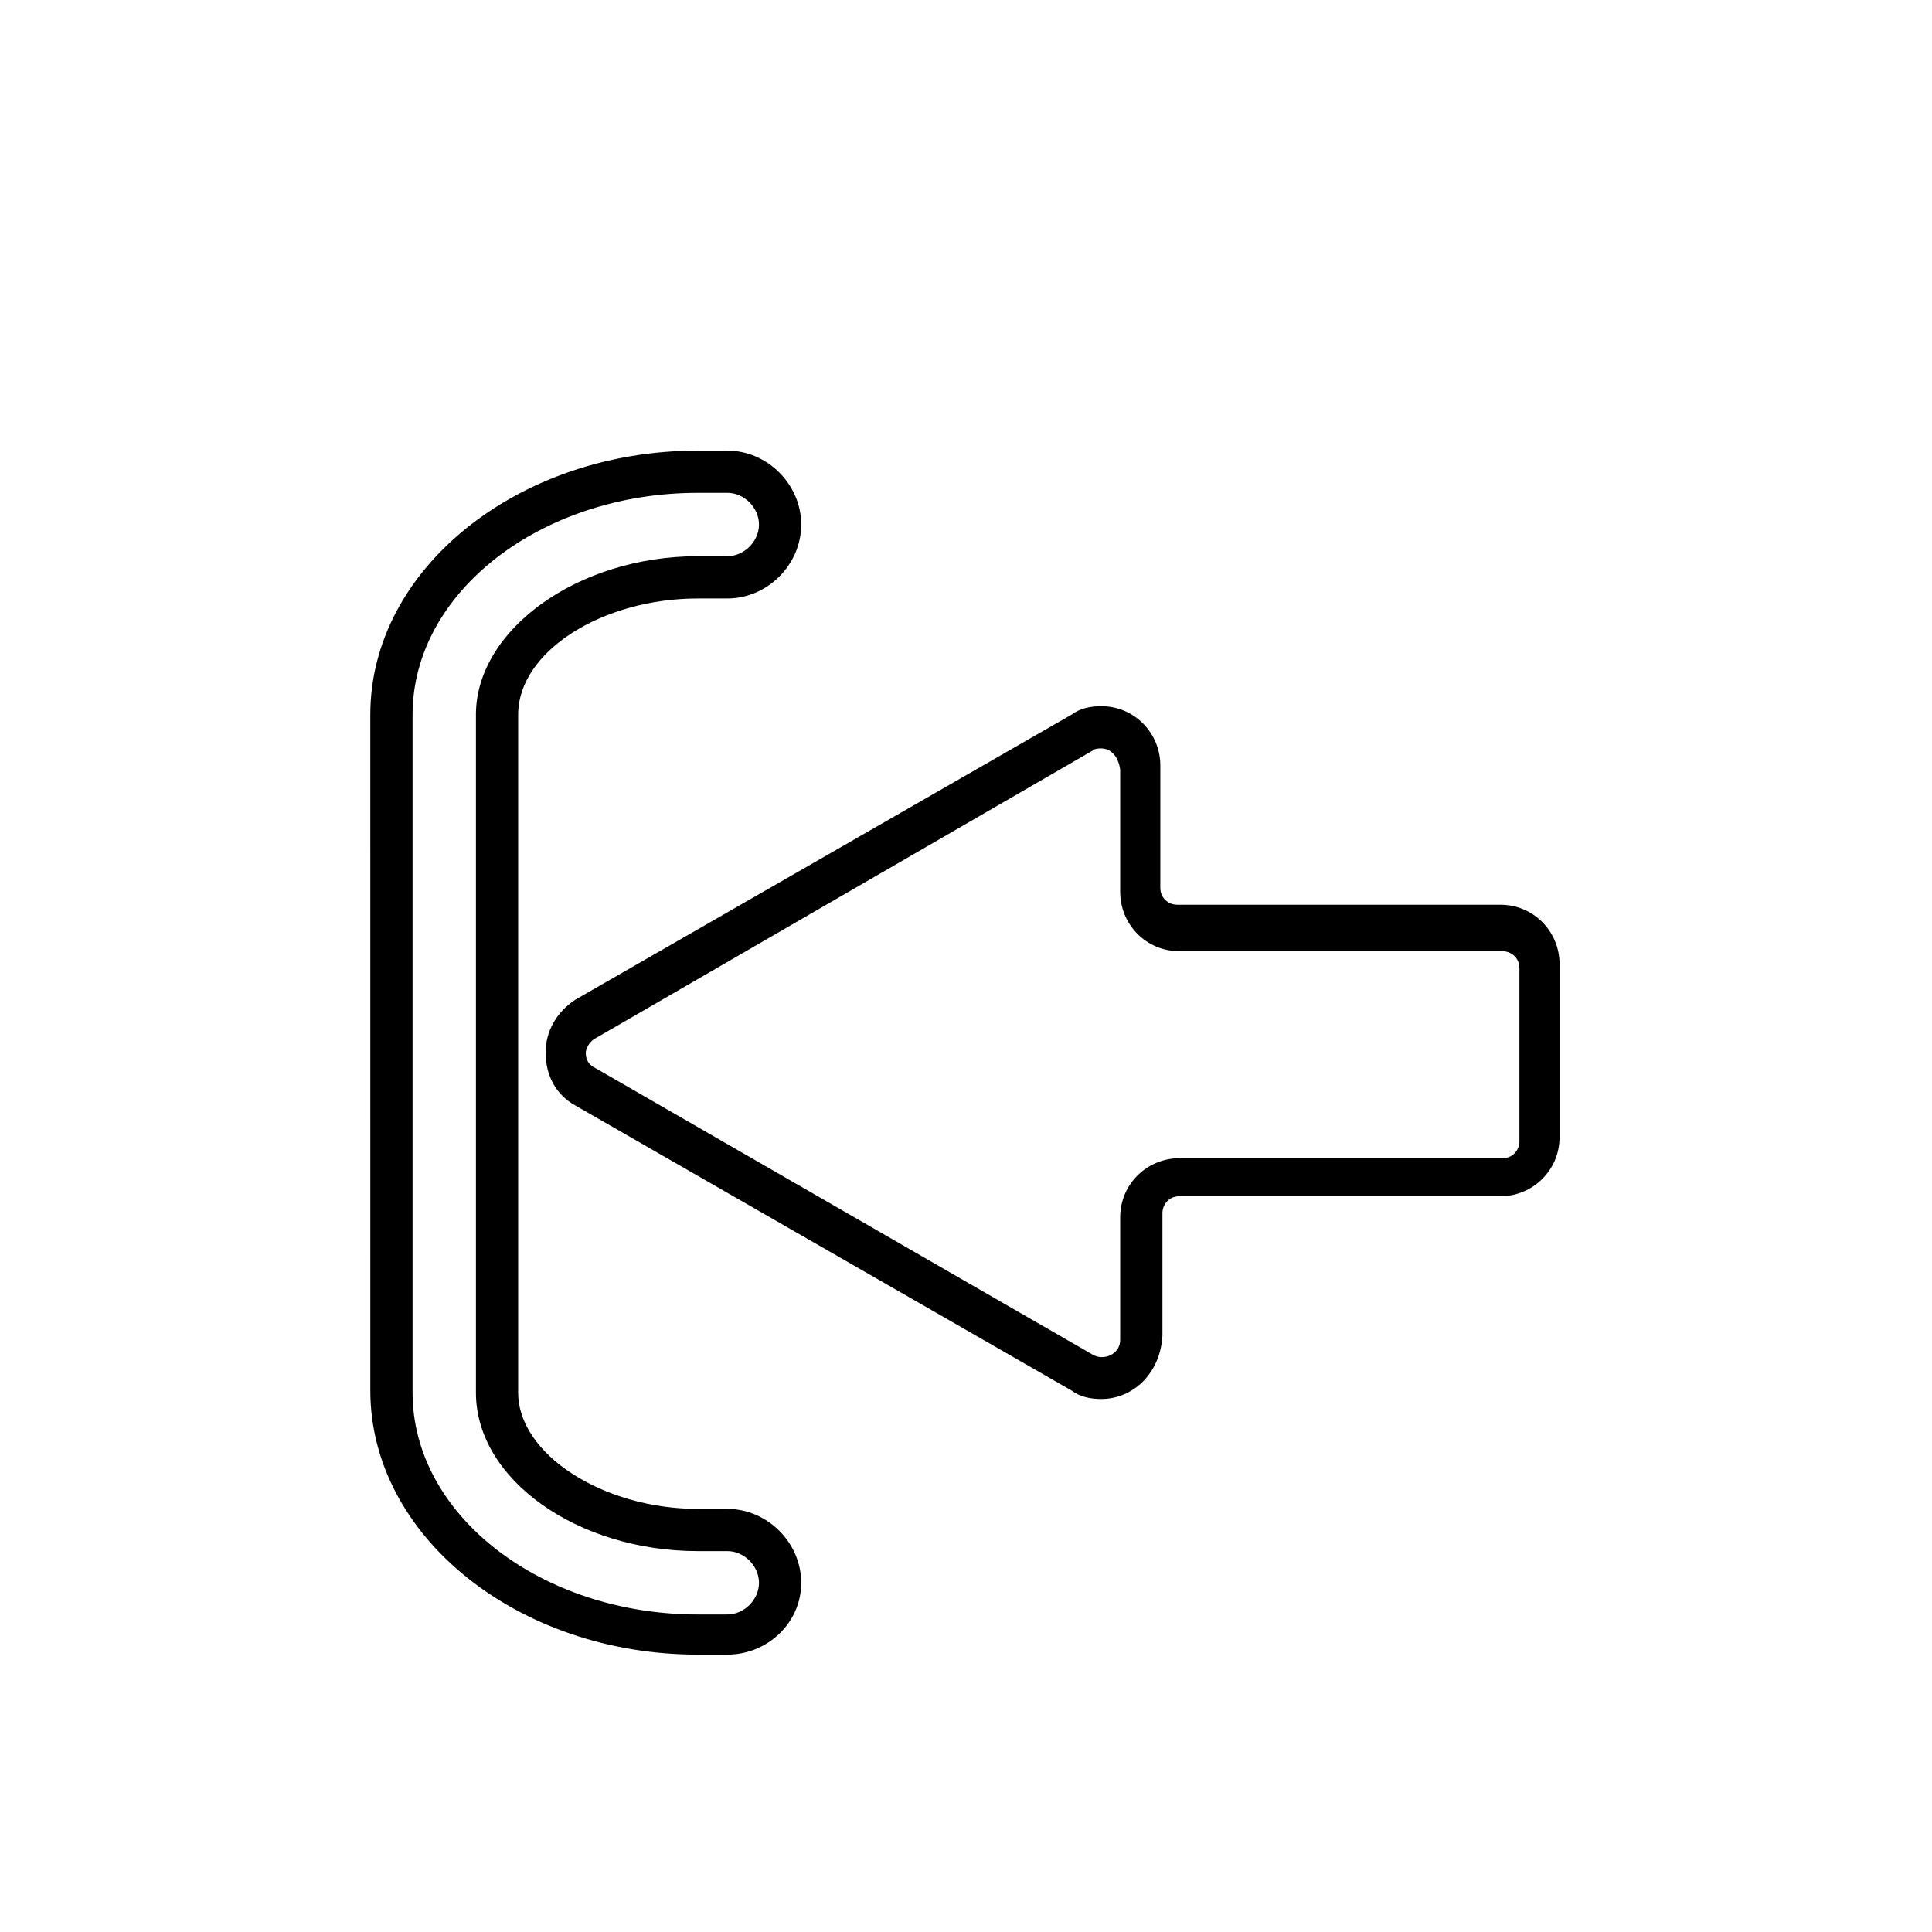
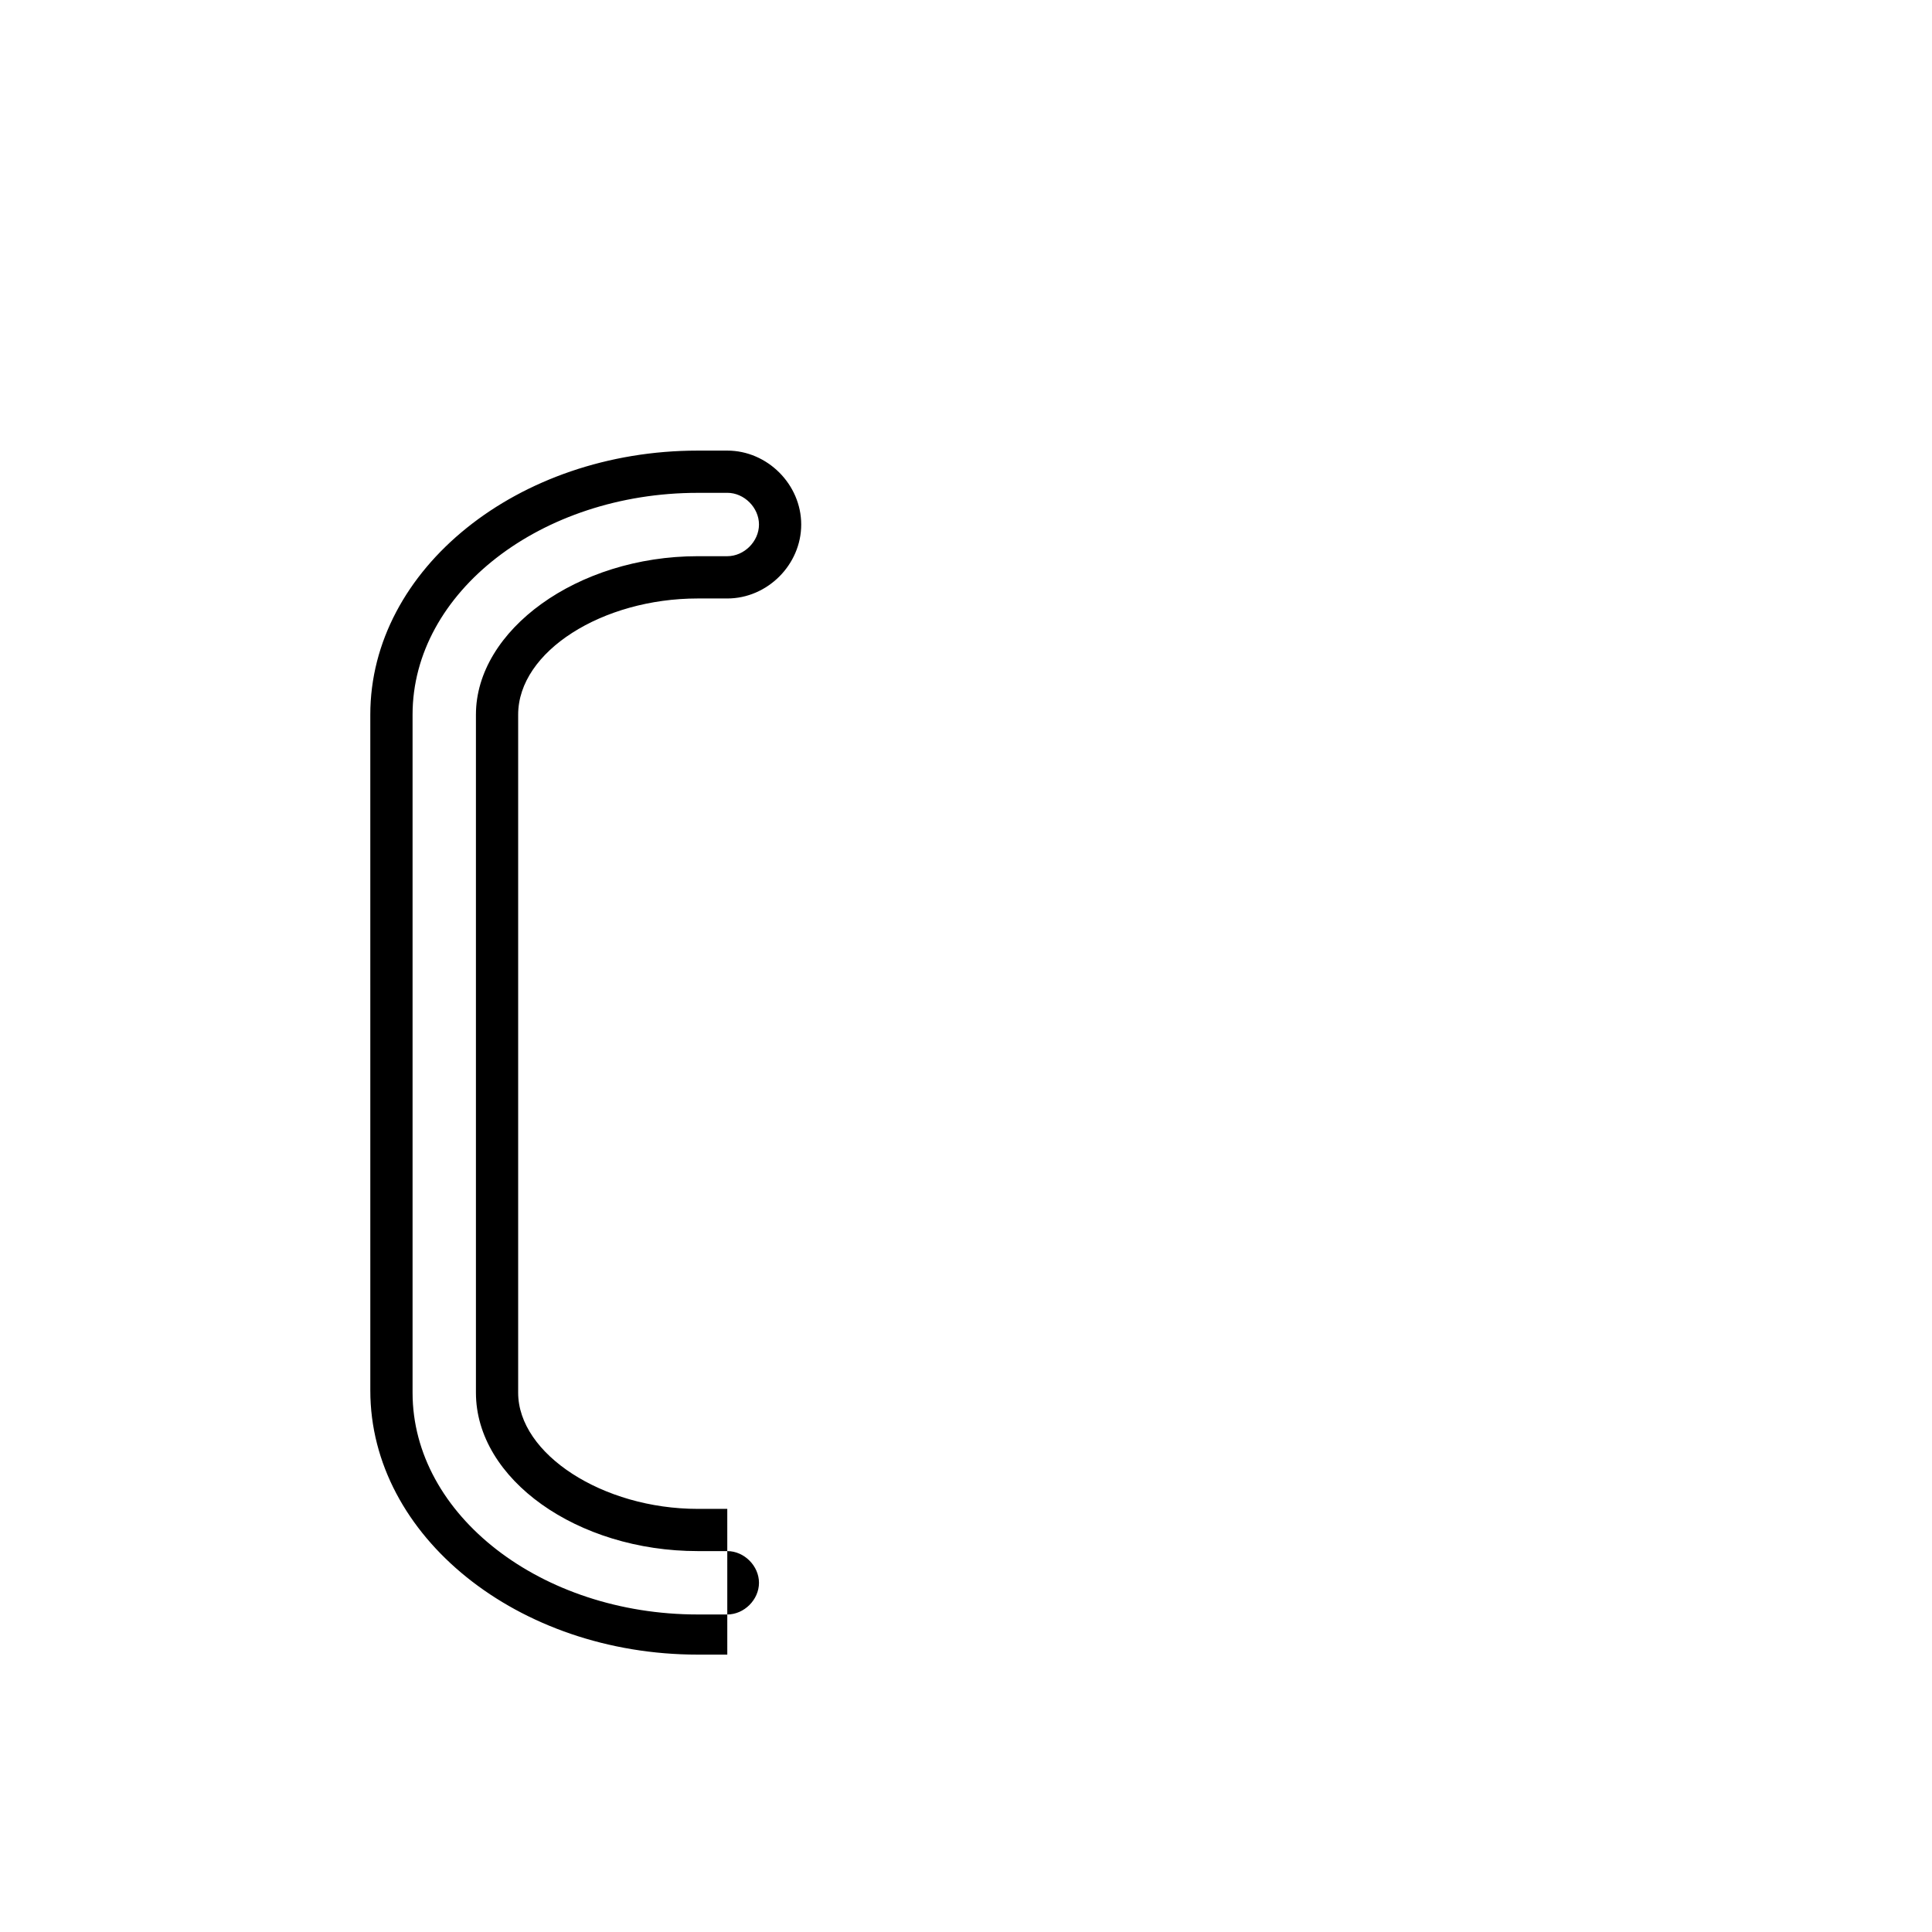
<svg xmlns="http://www.w3.org/2000/svg" fill="#000000" width="800px" height="800px" version="1.1" viewBox="144 144 512 512">
  <g>
-     <path d="m435.82 514.75c-2.801 0-5.598-0.559-7.836-2.238l-131.55-75.57c-5.039-2.801-7.836-7.836-7.836-13.996 0-5.598 2.801-10.637 7.836-13.996l131.55-75.57c2.238-1.68 5.039-2.238 7.836-2.238 8.957 0 15.676 7.277 15.676 15.676v32.469c0 2.801 2.238 4.477 4.477 4.477h85.648c8.957 0 15.676 7.277 15.676 15.676v45.902c0 8.957-7.277 15.676-15.676 15.676l-85.086-0.004c-2.801 0-4.477 2.238-4.477 4.477v32.469c-0.562 10.078-7.84 16.793-16.238 16.793zm0-172.41c-0.559 0-1.68 0-2.238 0.559l-131.55 76.133c-2.238 1.121-2.797 3.359-2.797 3.918 0 0.559 0 2.801 2.238 3.918l132.11 76.133c2.801 1.68 7.277 0 7.277-3.918v-32.469c0-8.957 7.277-15.676 15.676-15.676h85.648c2.801 0 4.477-2.238 4.477-4.477v-45.902c0-2.801-2.238-4.477-4.477-4.477l-85.648-0.004c-8.957 0-15.676-7.277-15.676-15.676v-32.469c-0.559-3.914-2.801-5.594-5.039-5.594z" />
-     <path d="m336.74 582.49h-7.836c-47.582 0-86.766-31.348-86.766-69.973l-0.004-179.13c0-38.625 39.184-69.973 86.766-69.973h7.836c10.637 0 19.594 8.957 19.594 19.594 0 10.637-8.957 19.594-19.594 19.594h-7.836c-25.191 0-47.582 13.996-47.582 30.789v179.69c0 16.234 22.391 30.789 47.582 30.789h7.836c10.637 0 19.594 8.957 19.594 19.594 0.004 10.633-8.953 19.027-19.59 19.027zm-7.836-307.88c-41.426 0-75.57 26.309-75.57 58.777v179.69c0 32.469 34.148 58.777 75.57 58.777h7.836c4.477 0 8.398-3.918 8.398-8.398 0-4.477-3.918-8.398-8.398-8.398h-7.836c-31.906 0-58.777-19.031-58.777-41.984v-179.69c0-22.391 26.871-41.984 58.777-41.984h7.836c4.477 0 8.398-3.918 8.398-8.398 0-4.477-3.918-8.398-8.398-8.398z" />
+     <path d="m336.74 582.49h-7.836c-47.582 0-86.766-31.348-86.766-69.973l-0.004-179.13c0-38.625 39.184-69.973 86.766-69.973h7.836c10.637 0 19.594 8.957 19.594 19.594 0 10.637-8.957 19.594-19.594 19.594h-7.836c-25.191 0-47.582 13.996-47.582 30.789v179.69c0 16.234 22.391 30.789 47.582 30.789h7.836zm-7.836-307.88c-41.426 0-75.57 26.309-75.57 58.777v179.69c0 32.469 34.148 58.777 75.57 58.777h7.836c4.477 0 8.398-3.918 8.398-8.398 0-4.477-3.918-8.398-8.398-8.398h-7.836c-31.906 0-58.777-19.031-58.777-41.984v-179.69c0-22.391 26.871-41.984 58.777-41.984h7.836c4.477 0 8.398-3.918 8.398-8.398 0-4.477-3.918-8.398-8.398-8.398z" />
  </g>
</svg>